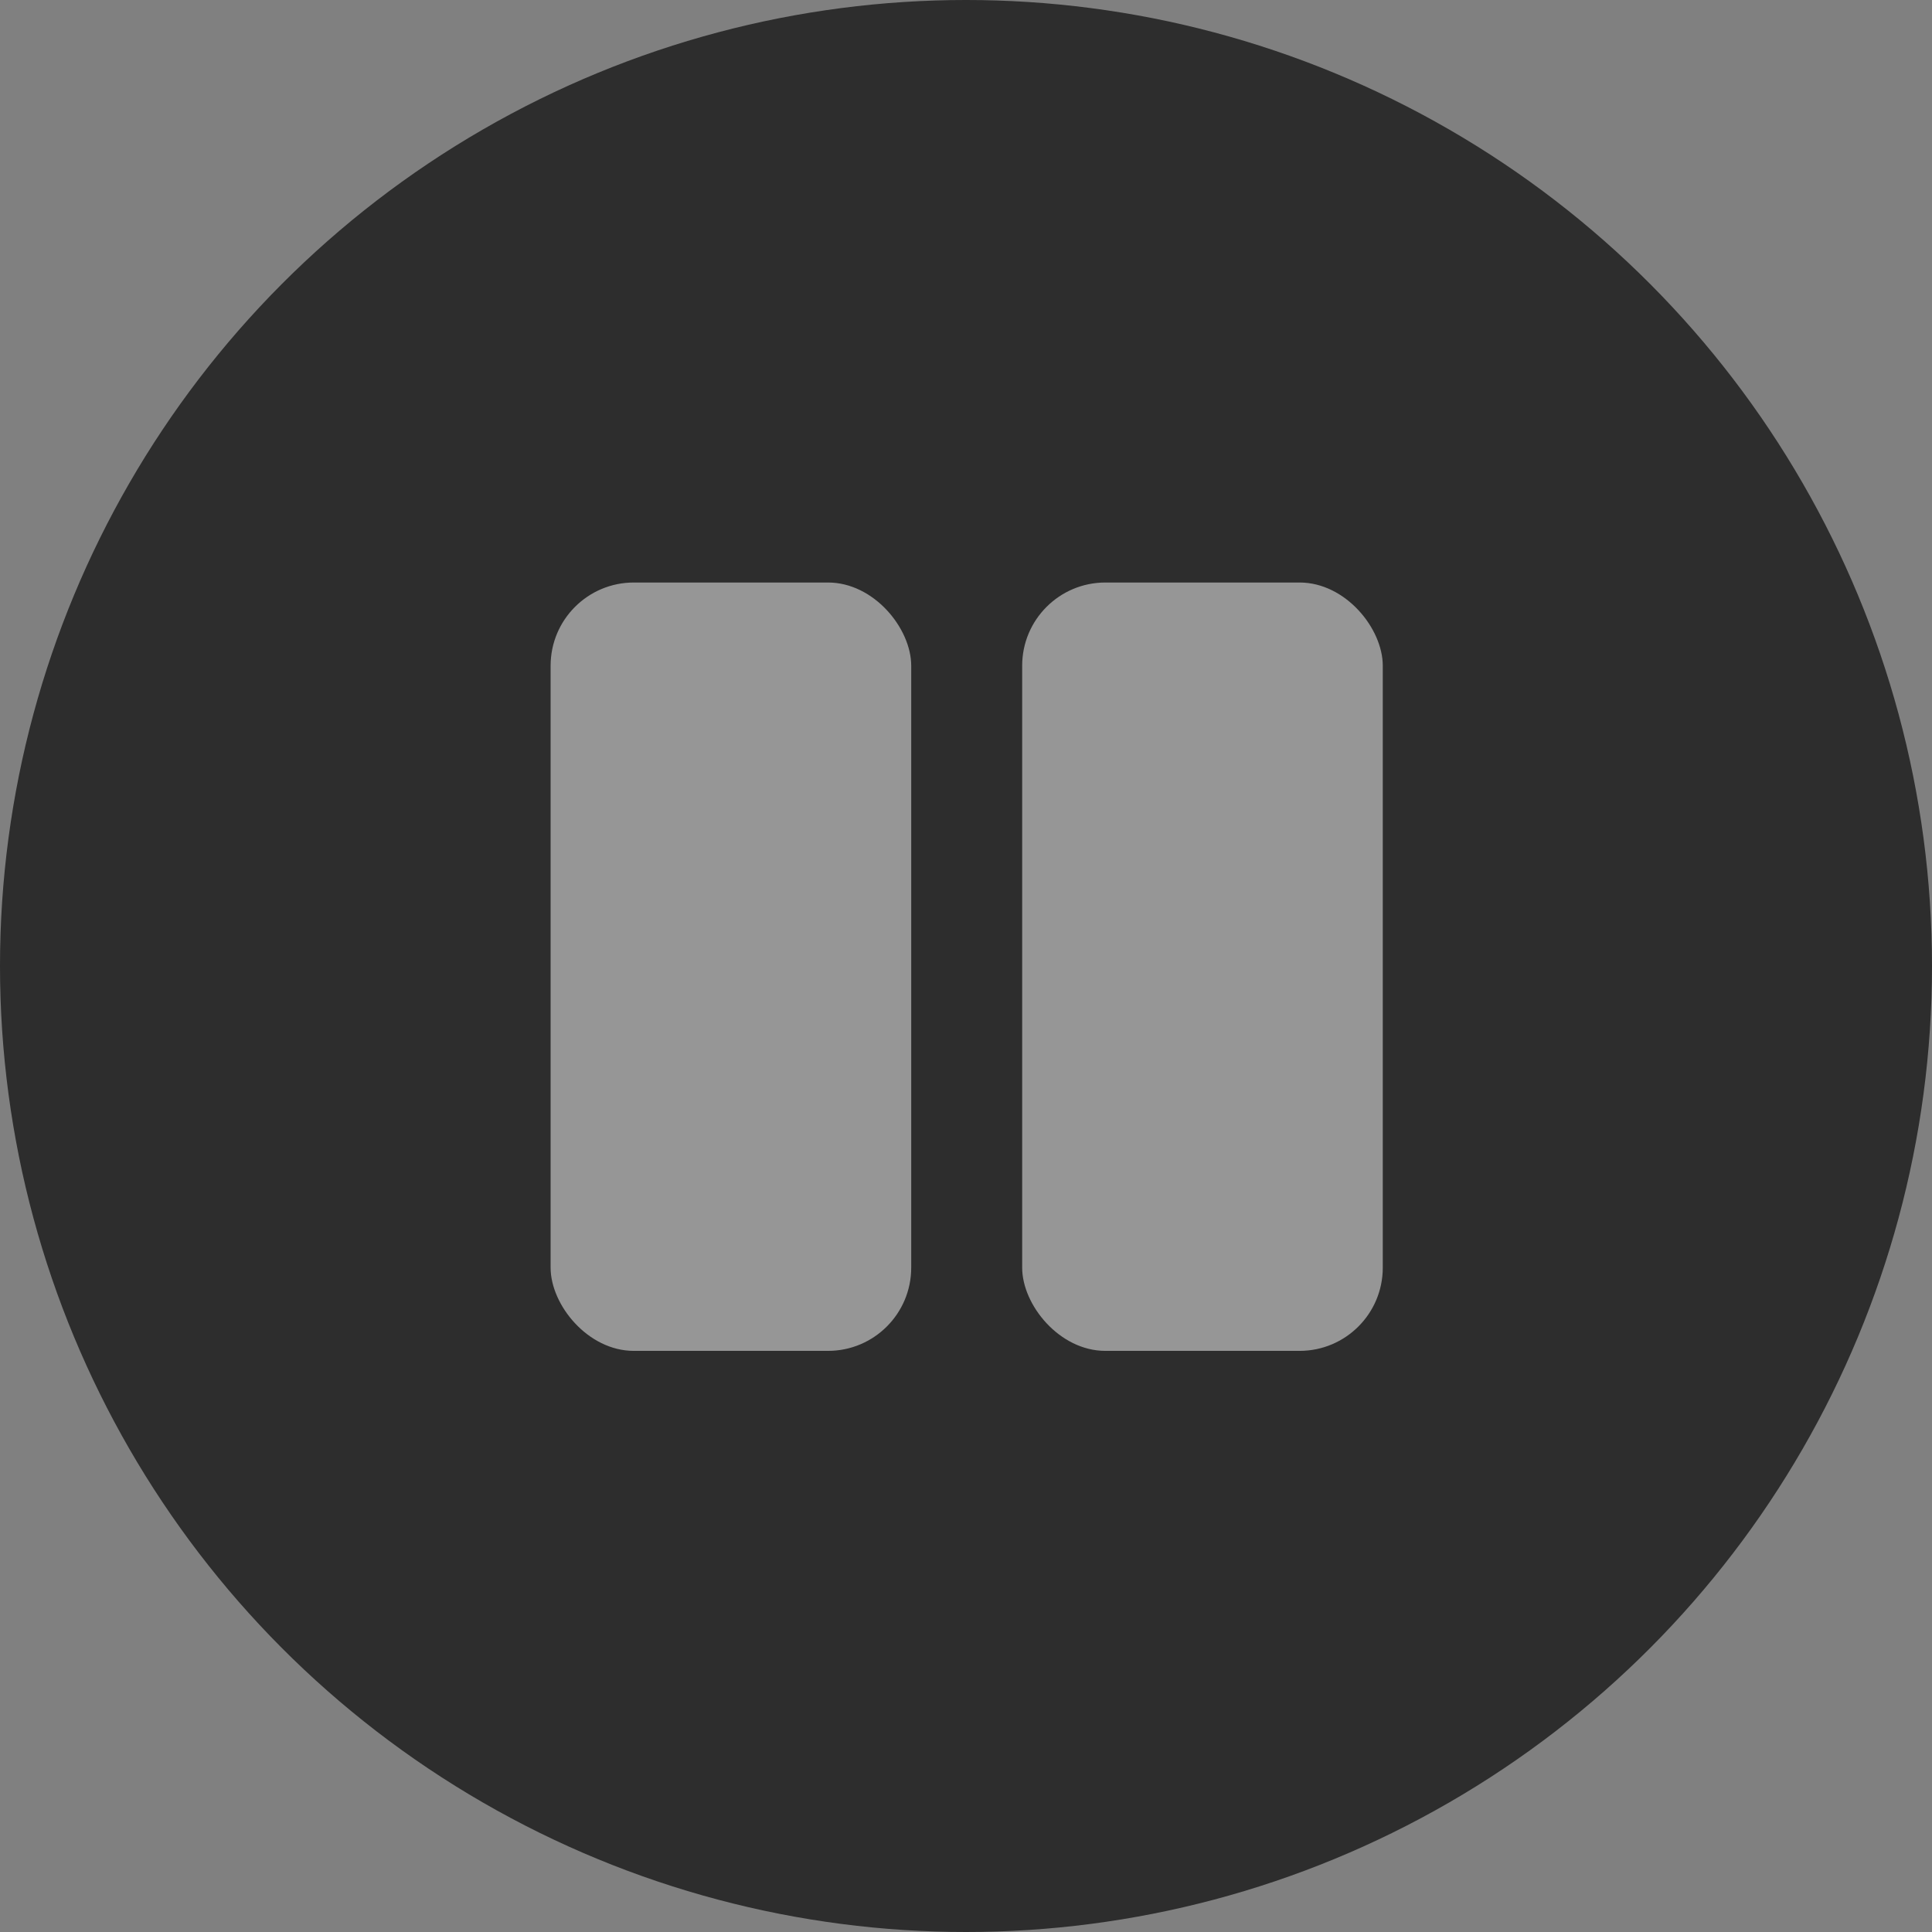
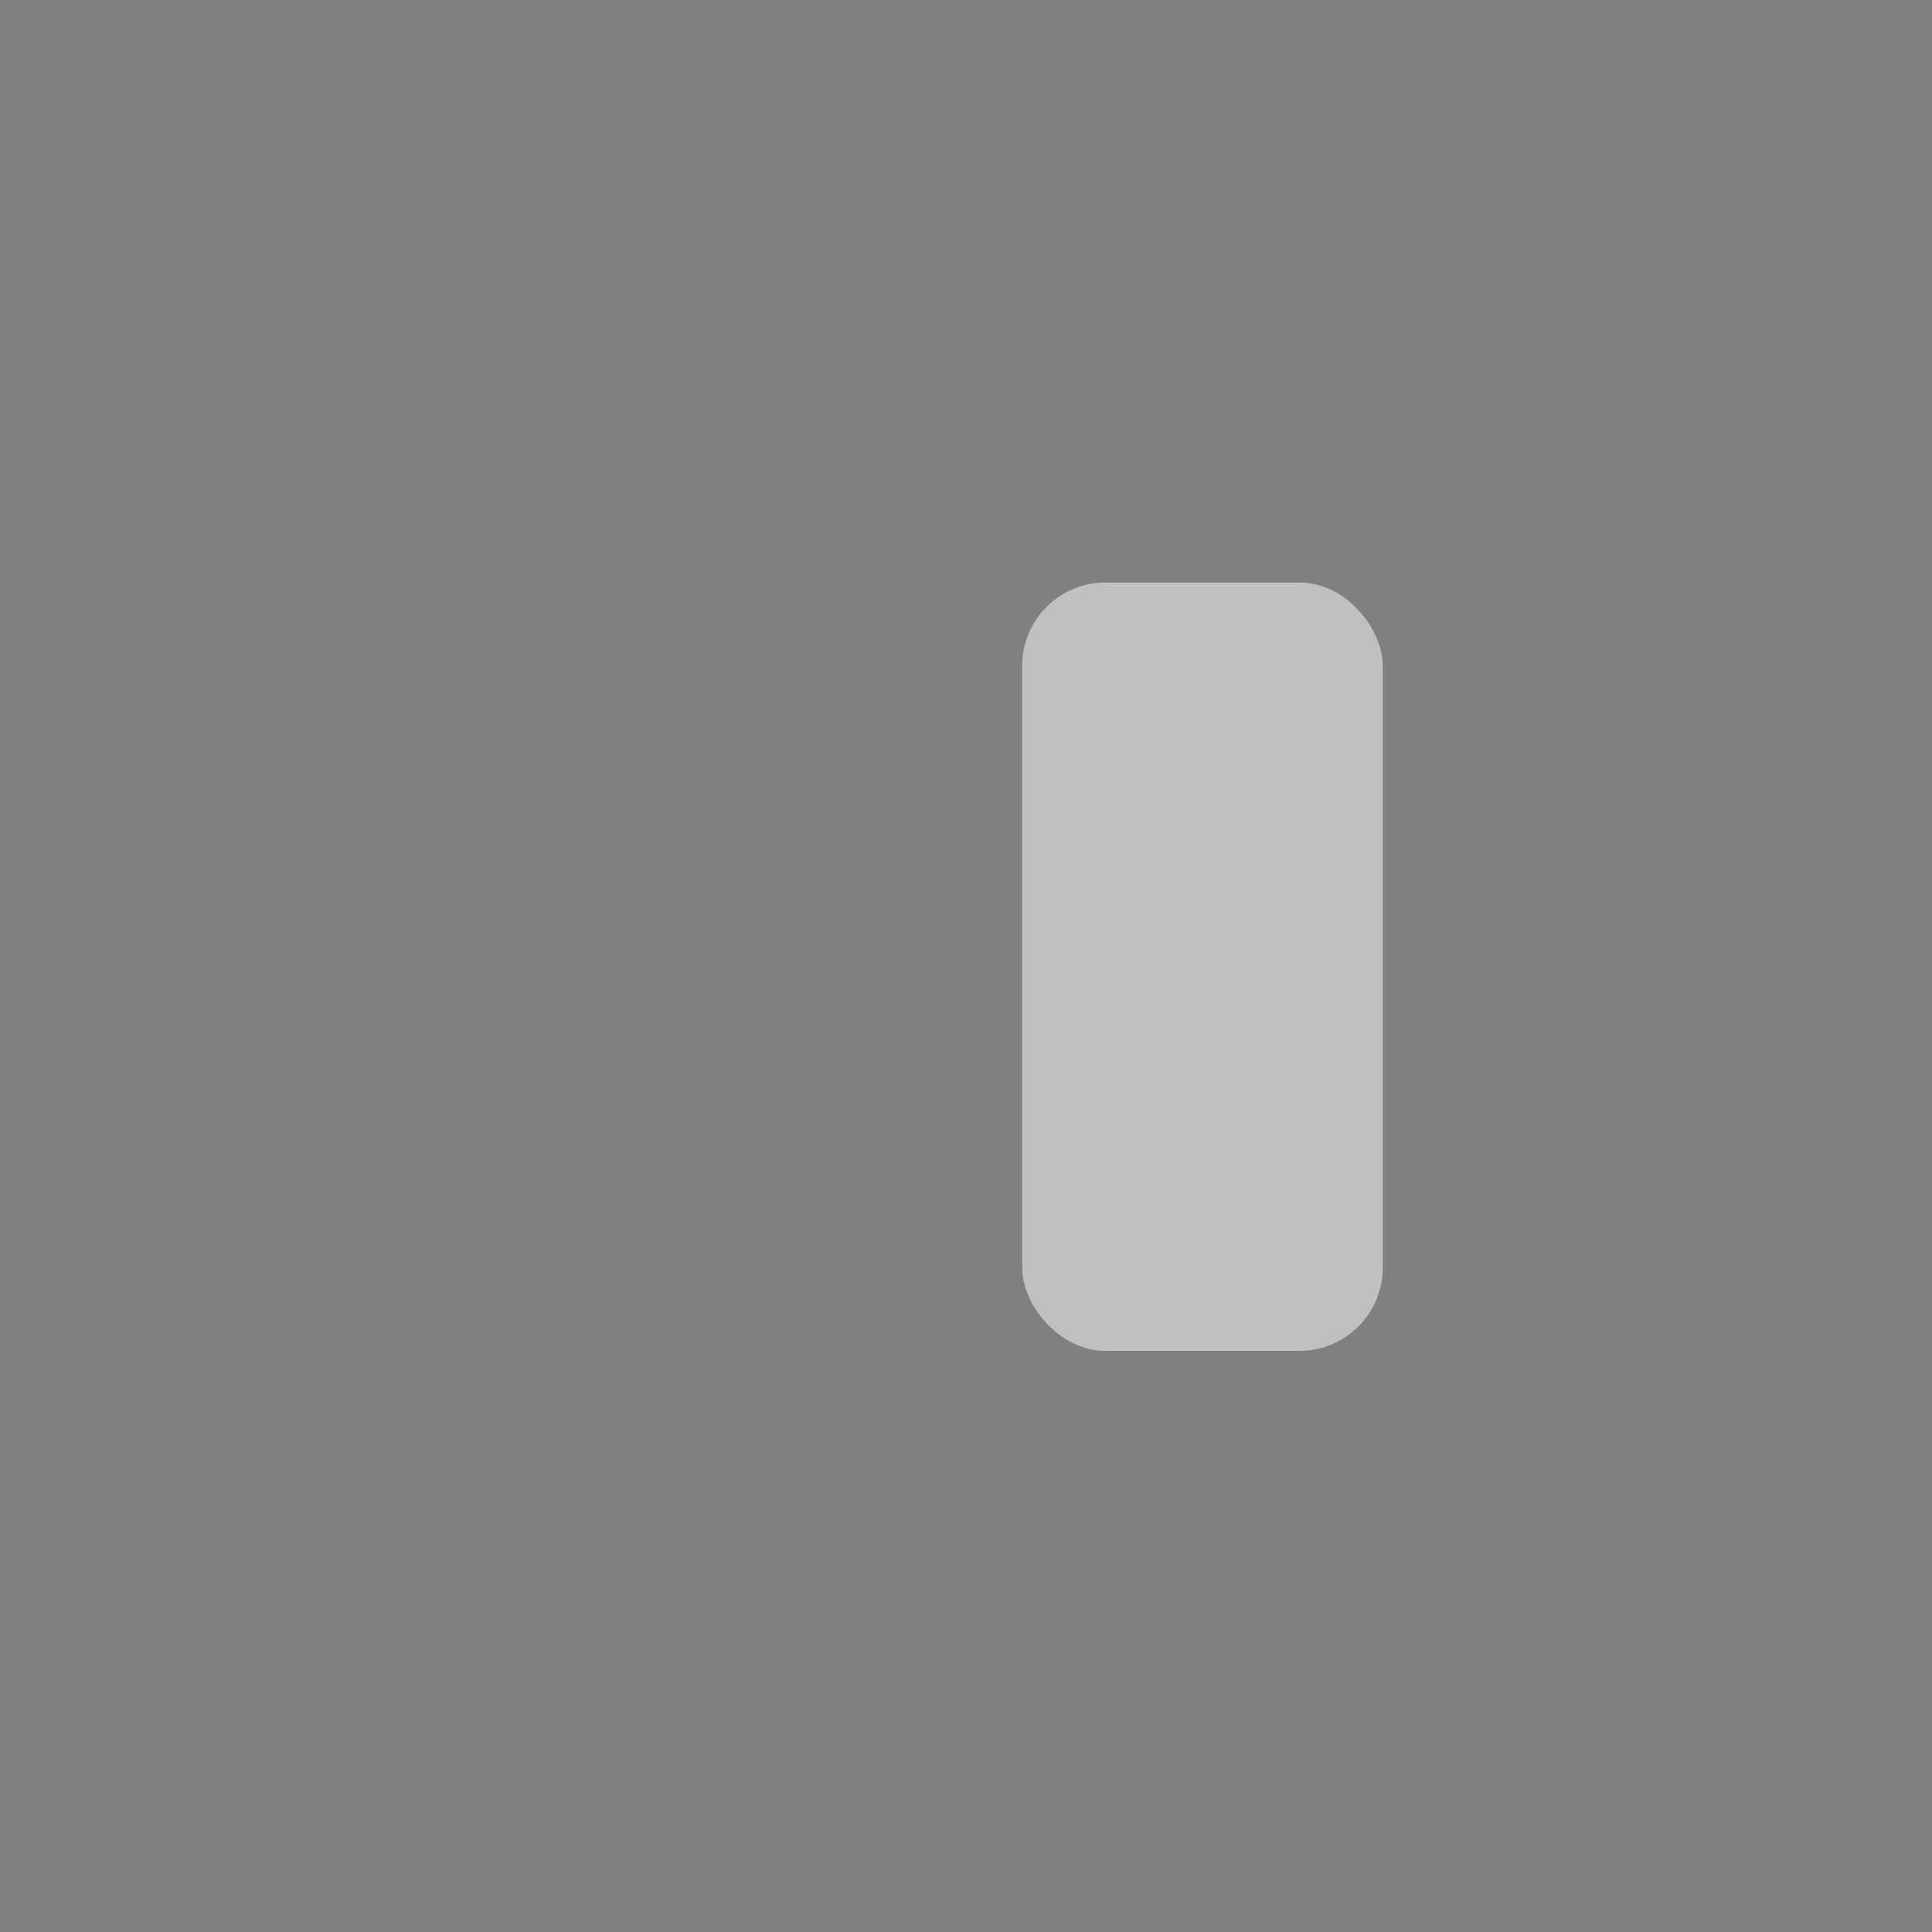
<svg xmlns="http://www.w3.org/2000/svg" width="1393" height="1393" viewBox="0 0 1393 1393" fill="none">
  <rect x="0" y="0" width="1393" height="1393" fill="#808080" stroke="none" />
-   <circle cx="696.5" cy="696.5" r="696.5" fill="black" fill-opacity="0.65" />
-   <rect x="397" y="420" width="260" height="554" rx="60" fill="white" fill-opacity="0.5" />
  <rect x="737" y="420" width="260" height="554" rx="60" fill="white" fill-opacity="0.5" />
</svg>